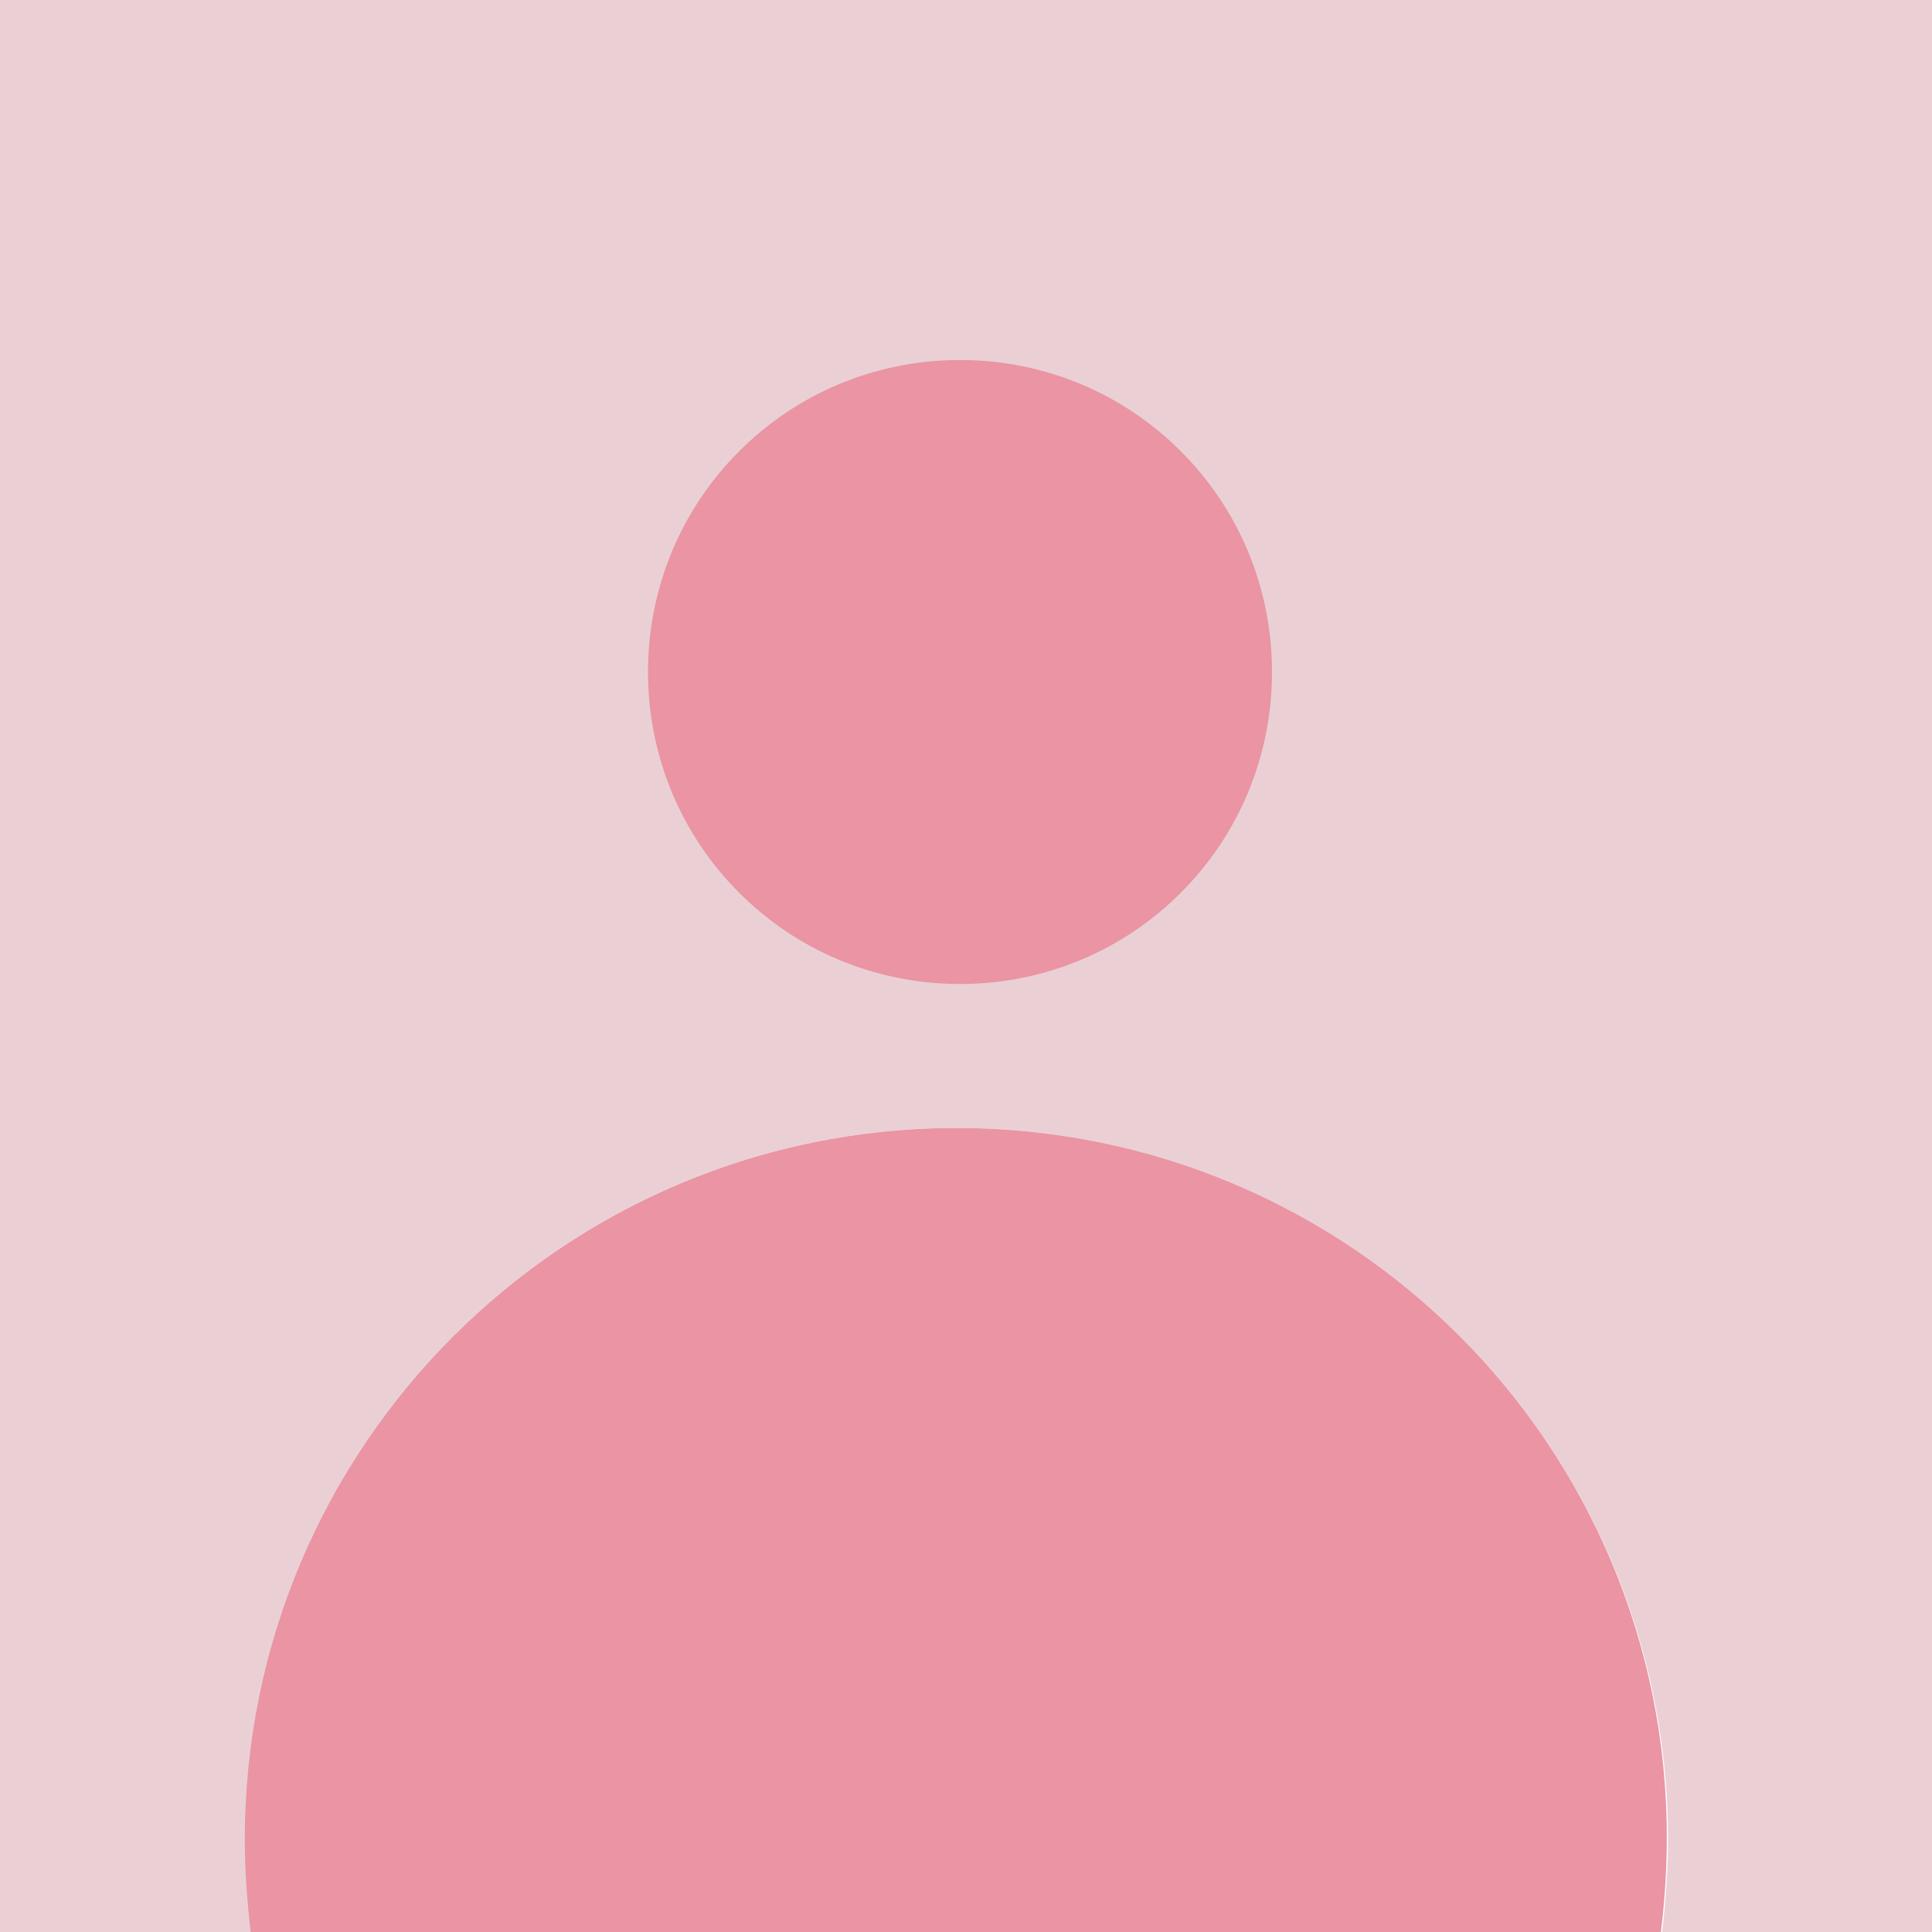
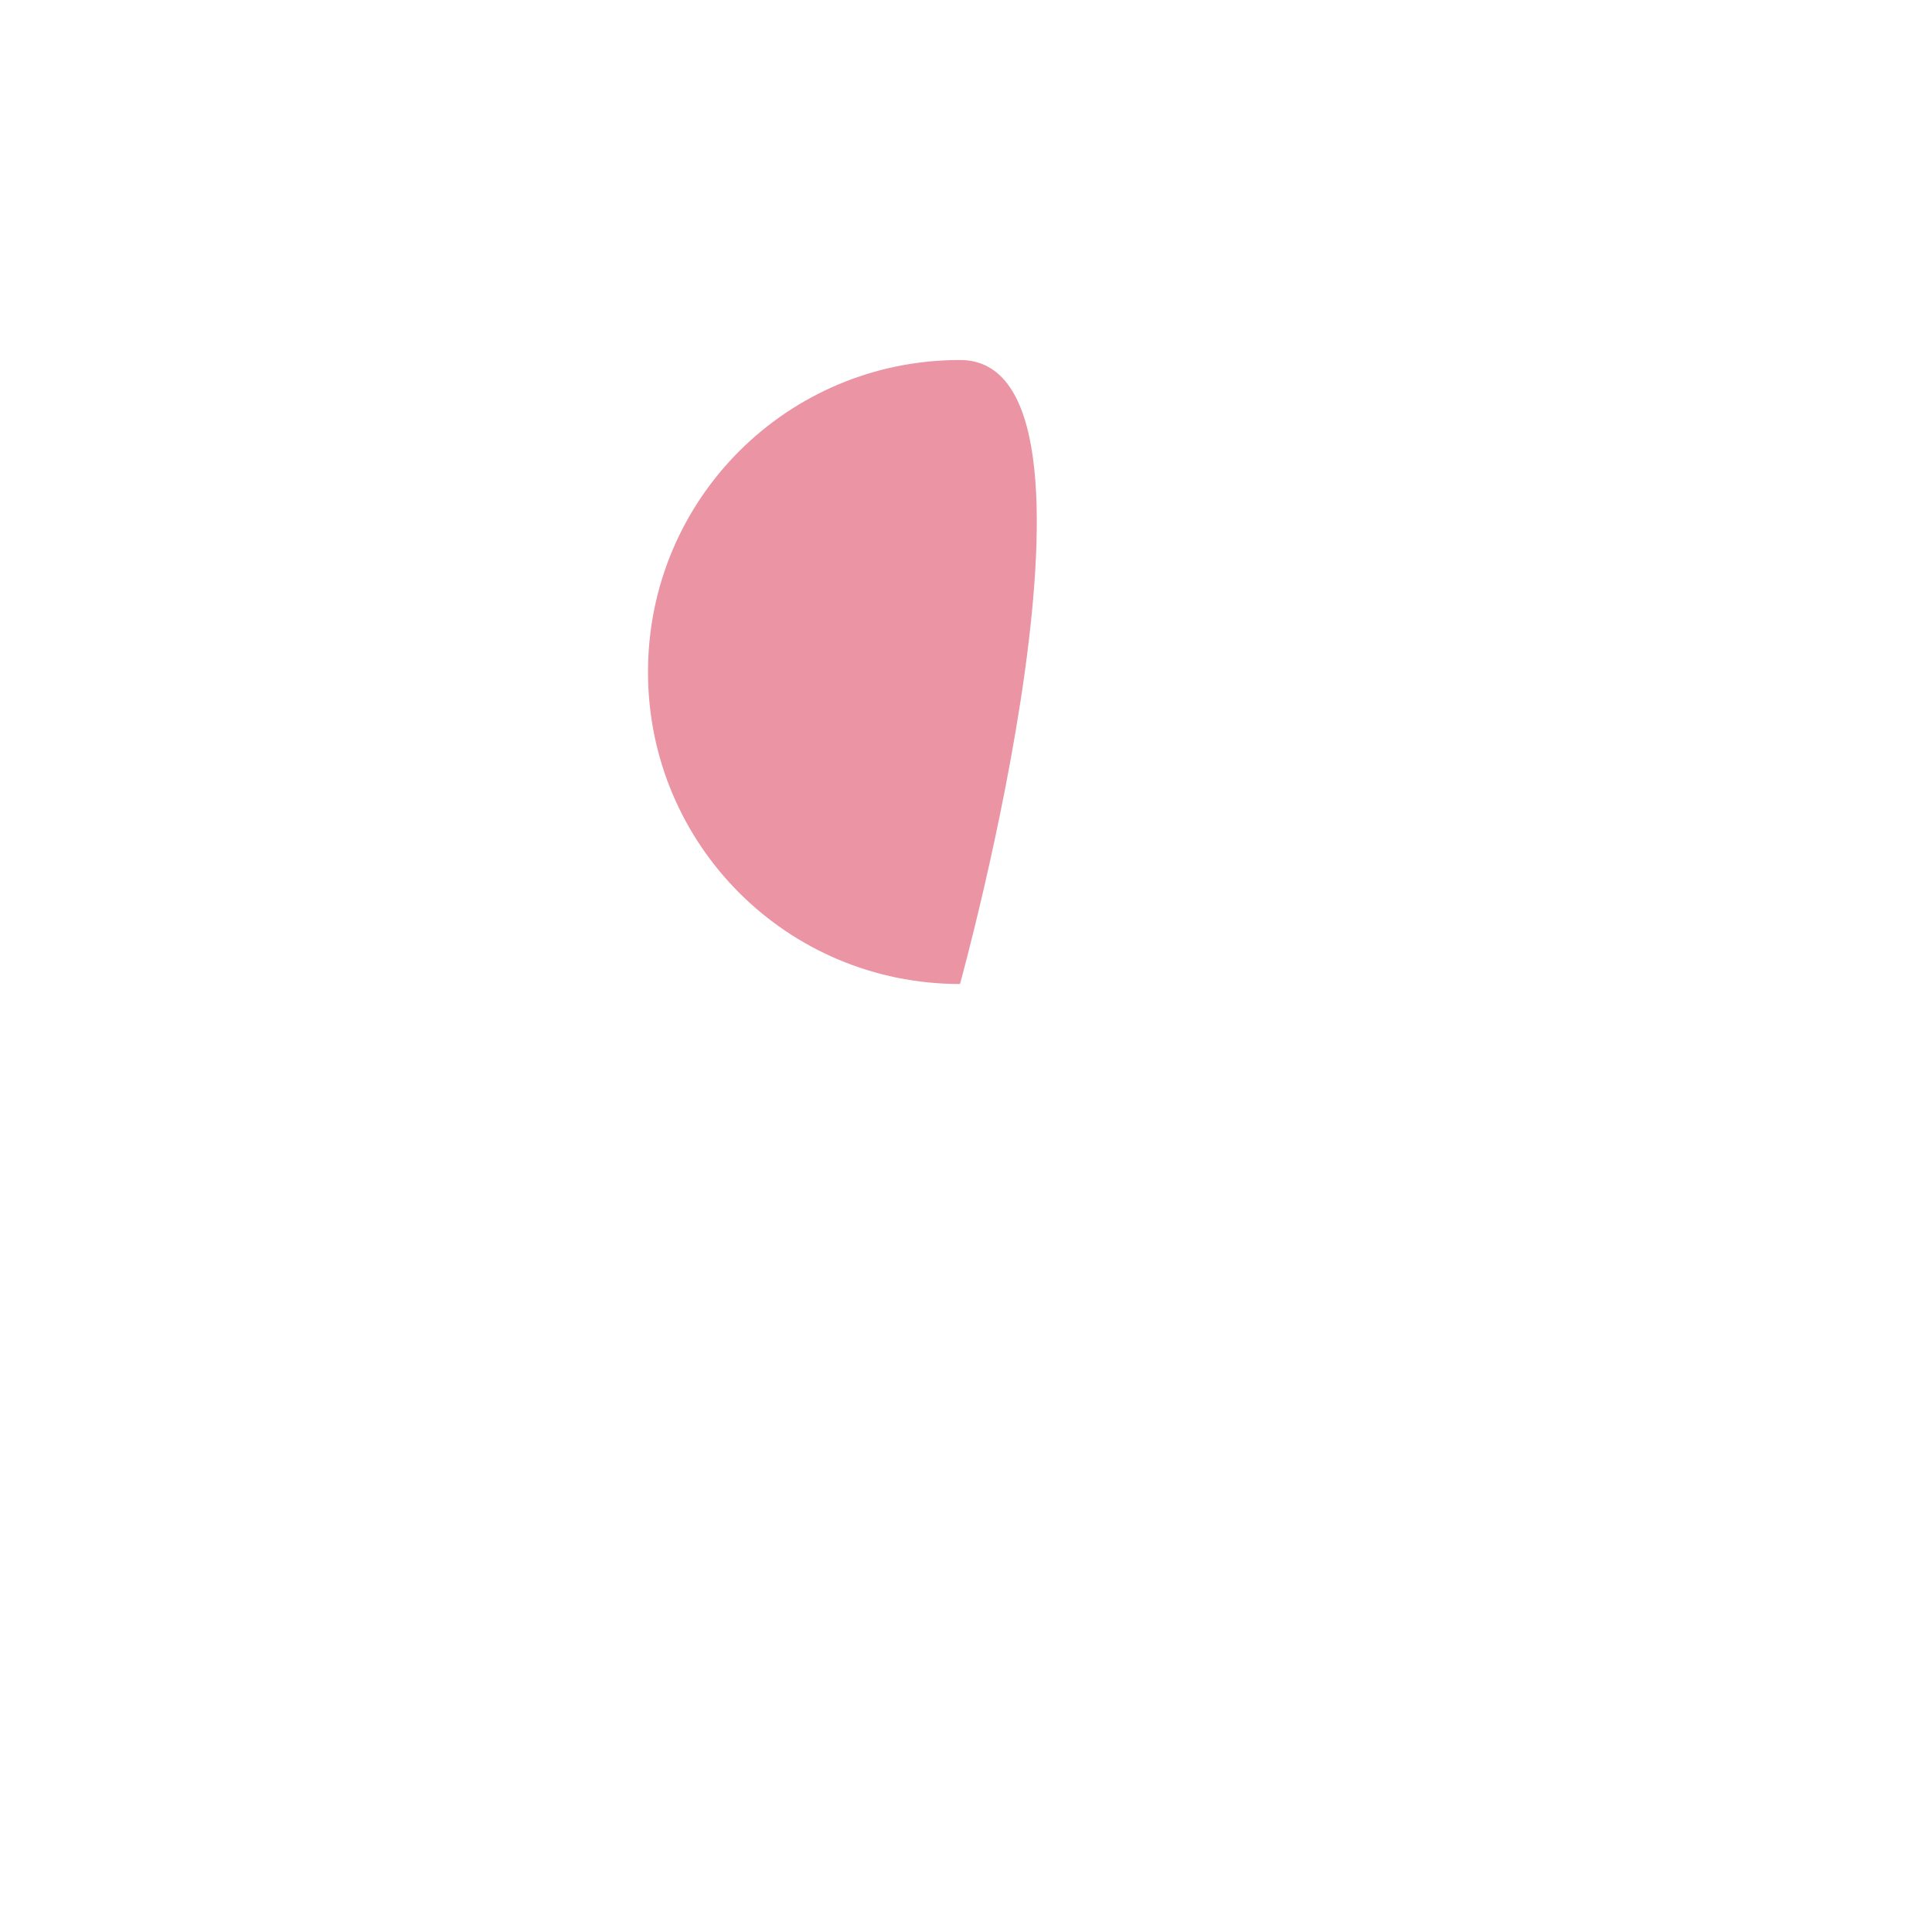
<svg xmlns="http://www.w3.org/2000/svg" version="1.1" id="Ebene_3" x="0px" y="0px" viewBox="0 0 161 161" style="enable-background:new 0 0 161 161;" xml:space="preserve">
  <style type="text/css">
	.st0{fill:#EAD0D5;}
	.st1{fill:#EA94A4;}
	.st2{fill-rule:evenodd;clip-rule:evenodd;fill:#EA94A4;}
</style>
  <g>
-     <path class="st0" d="M161,0H0v161h21c-0.3-2.5-0.5-5.1-0.5-7.8C20.5,120.5,47,94,79.7,94s59.3,26.5,59.3,59.3   c0,2.6-0.2,5.2-0.5,7.8H161V0z" />
-     <path class="st1" d="M79.7,94c-32.7,0-59.3,26.5-59.3,59.3c0,2.6,0.2,5.2,0.5,7.8h117.5c0.3-2.5,0.5-5.1,0.5-7.8   C139,120.5,112.5,94,79.7,94z" />
-   </g>
-   <path class="st2" d="M80,82c14.4,0,26-11.6,26-26S94.4,30,80,30S54,41.6,54,56S65.6,82,80,82" />
+     </g>
+   <path class="st2" d="M80,82S94.4,30,80,30S54,41.6,54,56S65.6,82,80,82" />
</svg>